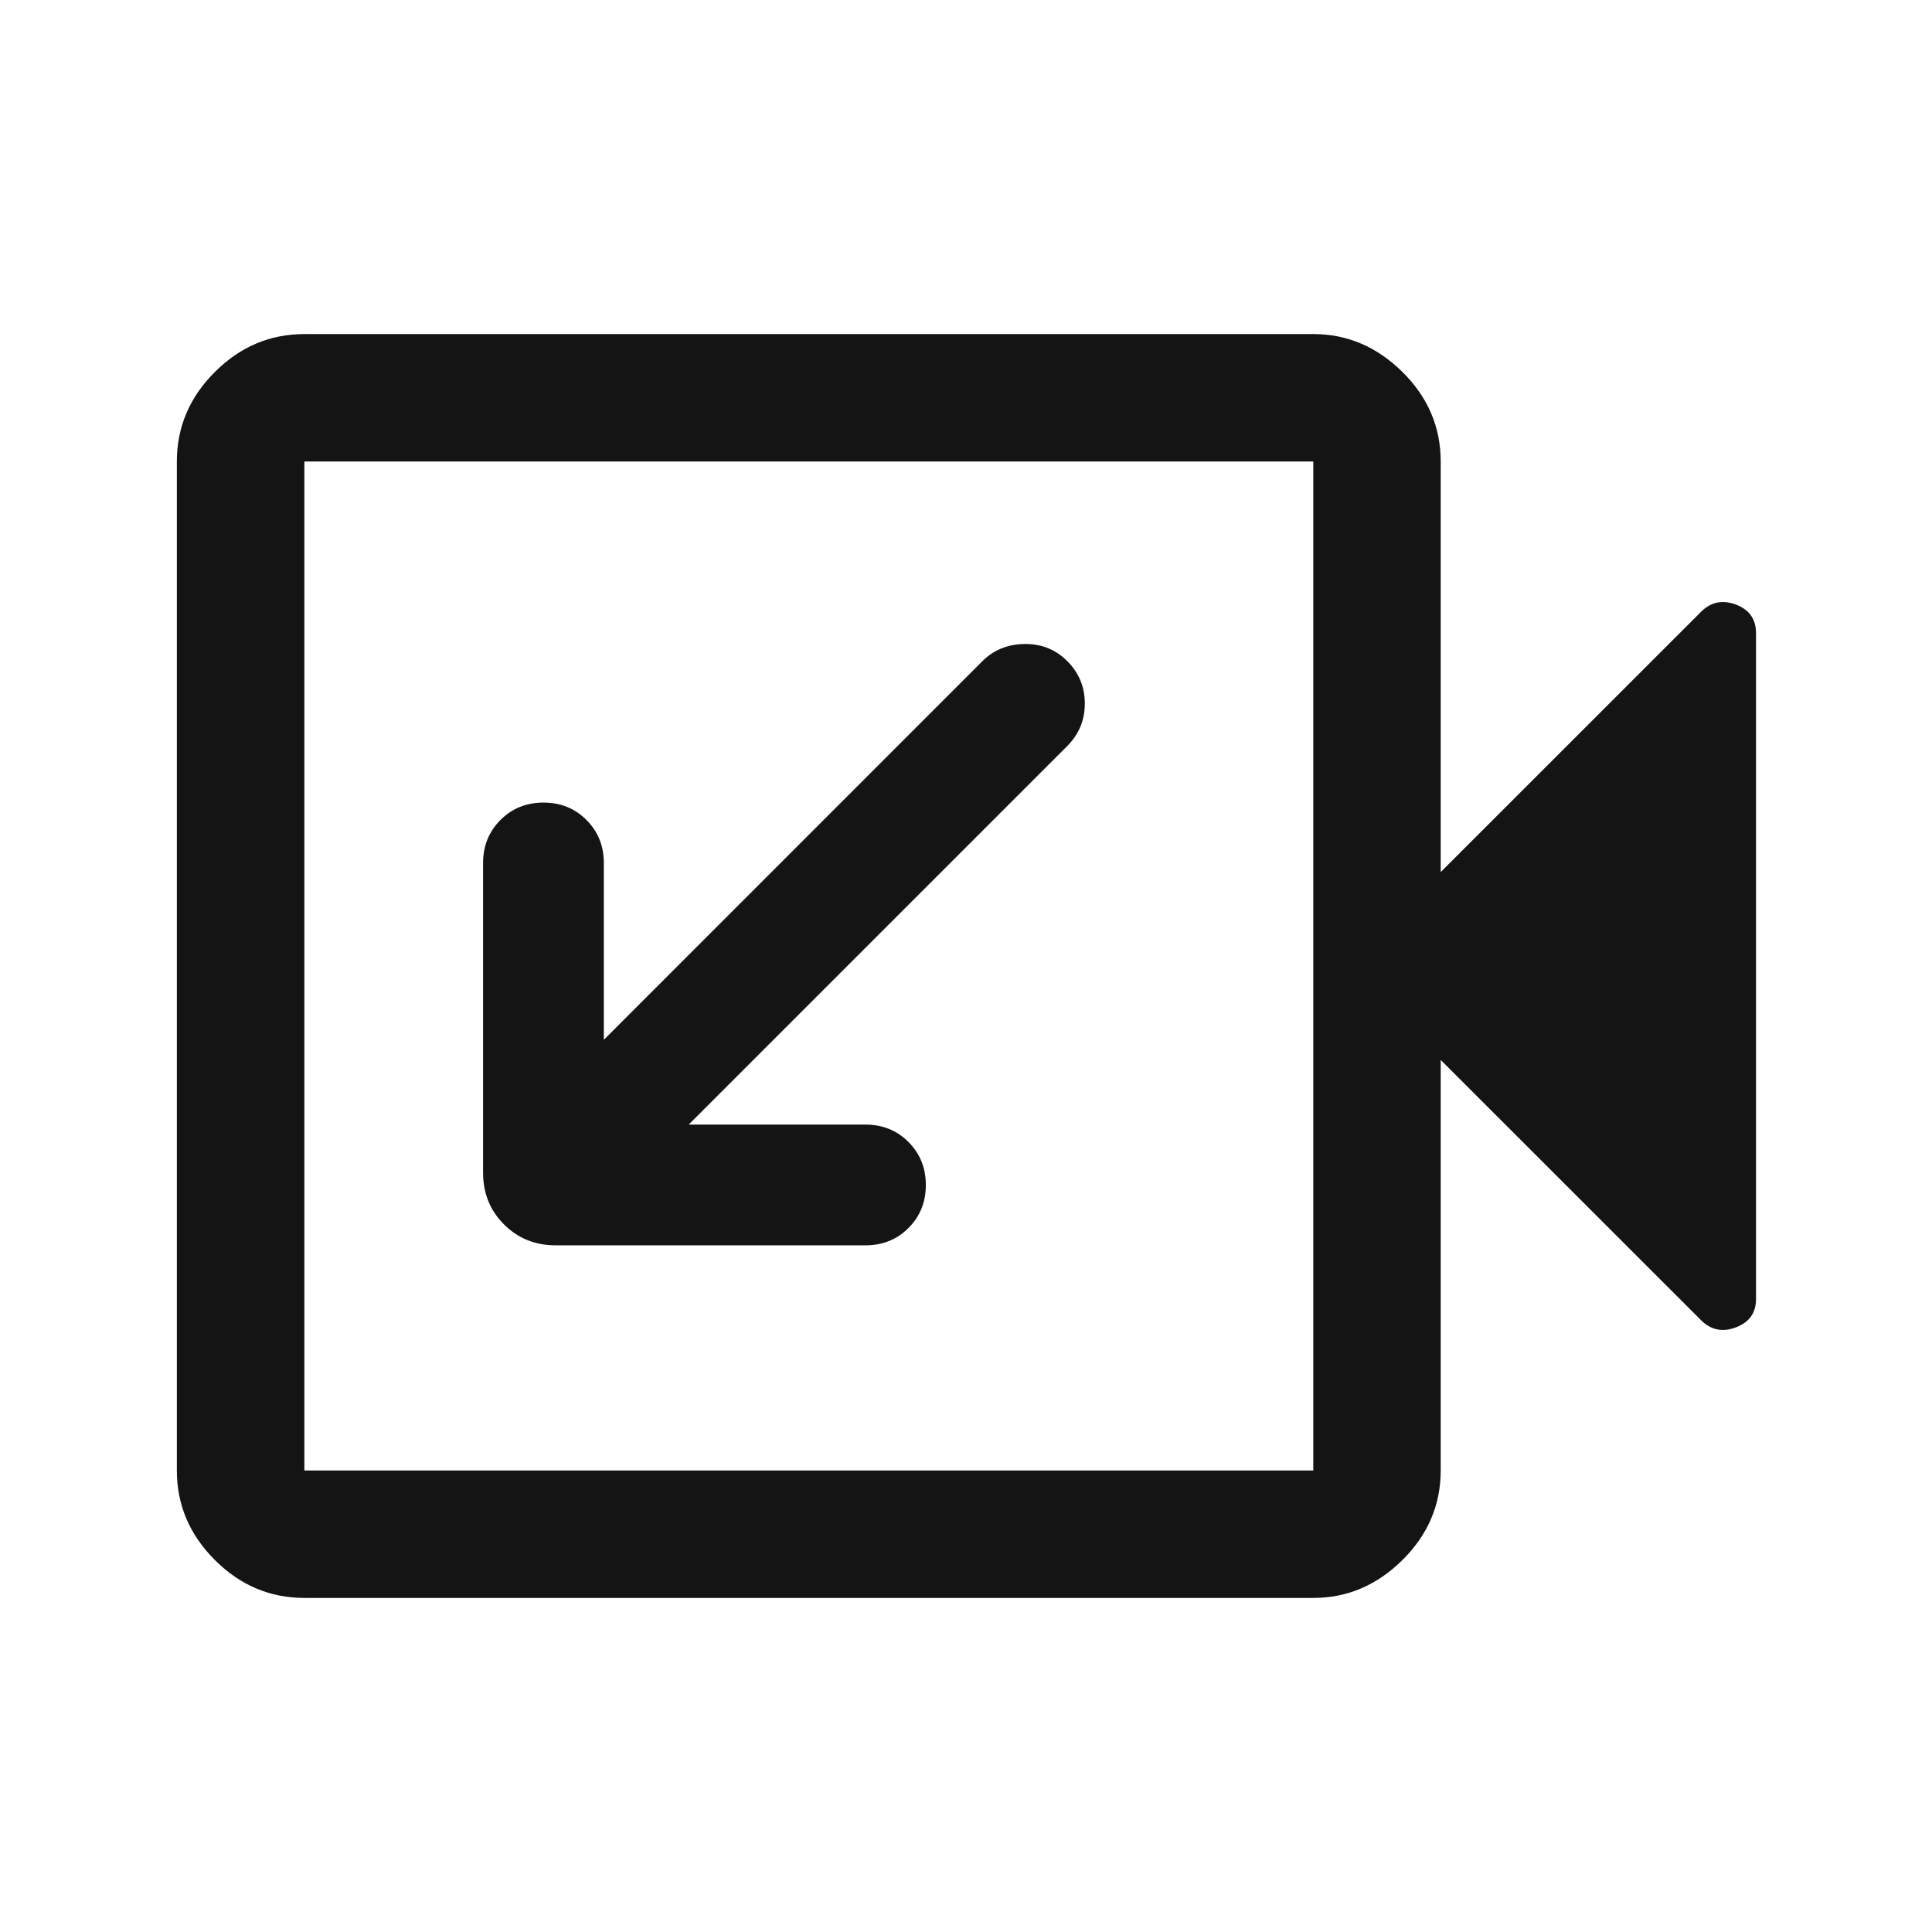
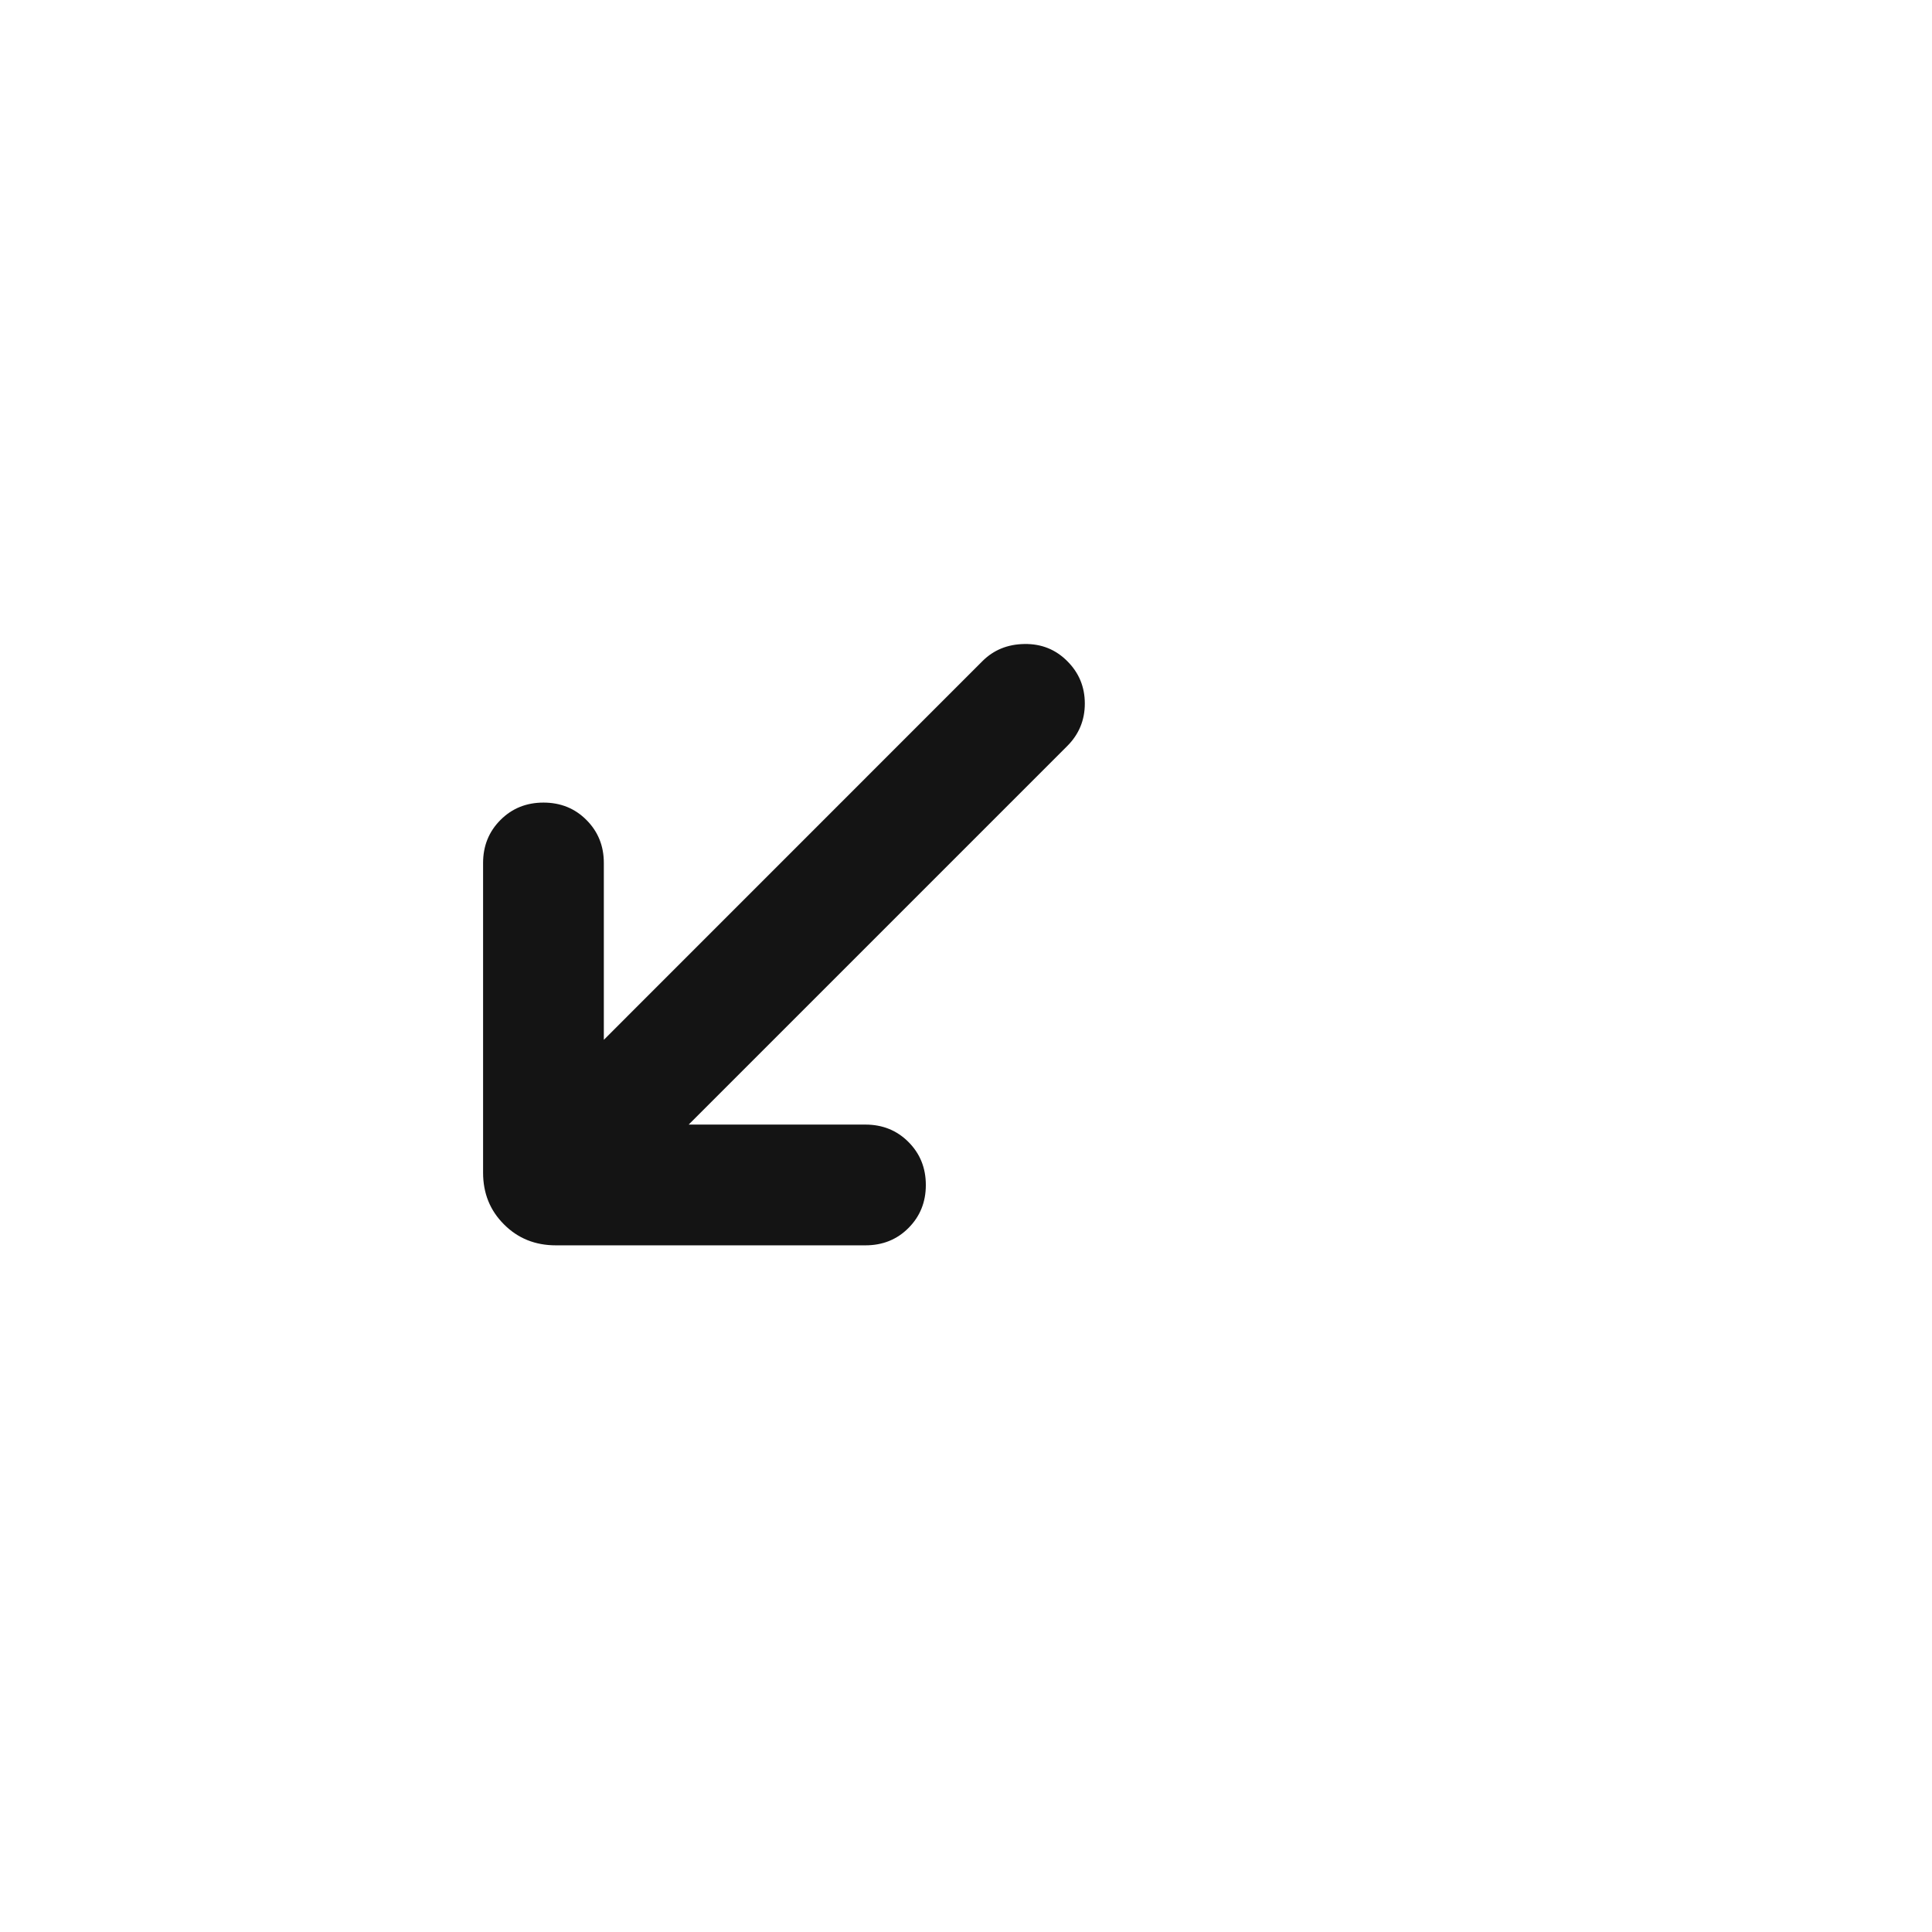
<svg xmlns="http://www.w3.org/2000/svg" width="24" height="24" viewBox="0 0 24 24" fill="none">
-   <path d="M3.781 19.85C3.354 19.85 2.983 19.693 2.669 19.379C2.354 19.064 2.197 18.694 2.197 18.267V5.733C2.197 5.306 2.354 4.935 2.669 4.621C2.983 4.307 3.354 4.15 3.781 4.15H16.317C16.736 4.15 17.104 4.307 17.422 4.621C17.739 4.935 17.897 5.306 17.897 5.733V10.833L21.131 7.6C21.253 7.478 21.397 7.448 21.564 7.51C21.731 7.573 21.814 7.692 21.814 7.867V16.137C21.814 16.308 21.731 16.426 21.564 16.489C21.397 16.552 21.253 16.522 21.131 16.4L17.897 13.167V18.267C17.897 18.694 17.739 19.064 17.422 19.379C17.104 19.693 16.736 19.85 16.317 19.85H3.781ZM3.781 18.267H16.314V5.733H3.781V18.267Z" fill="#141414" />
  <path d="M8.555 13.97H10.751C10.963 13.97 11.142 14.042 11.285 14.186C11.429 14.33 11.501 14.508 11.501 14.721C11.501 14.933 11.429 15.111 11.285 15.255C11.142 15.399 10.963 15.47 10.751 15.47H6.905C6.649 15.47 6.434 15.384 6.261 15.21C6.087 15.037 6.001 14.823 6.001 14.567V10.72C6.001 10.508 6.073 10.33 6.217 10.186C6.36 10.042 6.539 9.97 6.751 9.97C6.964 9.97 7.142 10.042 7.285 10.186C7.429 10.33 7.501 10.508 7.501 10.72V12.917L12.204 8.213C12.343 8.074 12.517 8.003 12.727 8C12.937 7.997 13.114 8.068 13.258 8.213C13.403 8.357 13.476 8.533 13.476 8.74C13.476 8.946 13.403 9.122 13.258 9.267L8.555 13.97Z" fill="#141414" />
</svg>